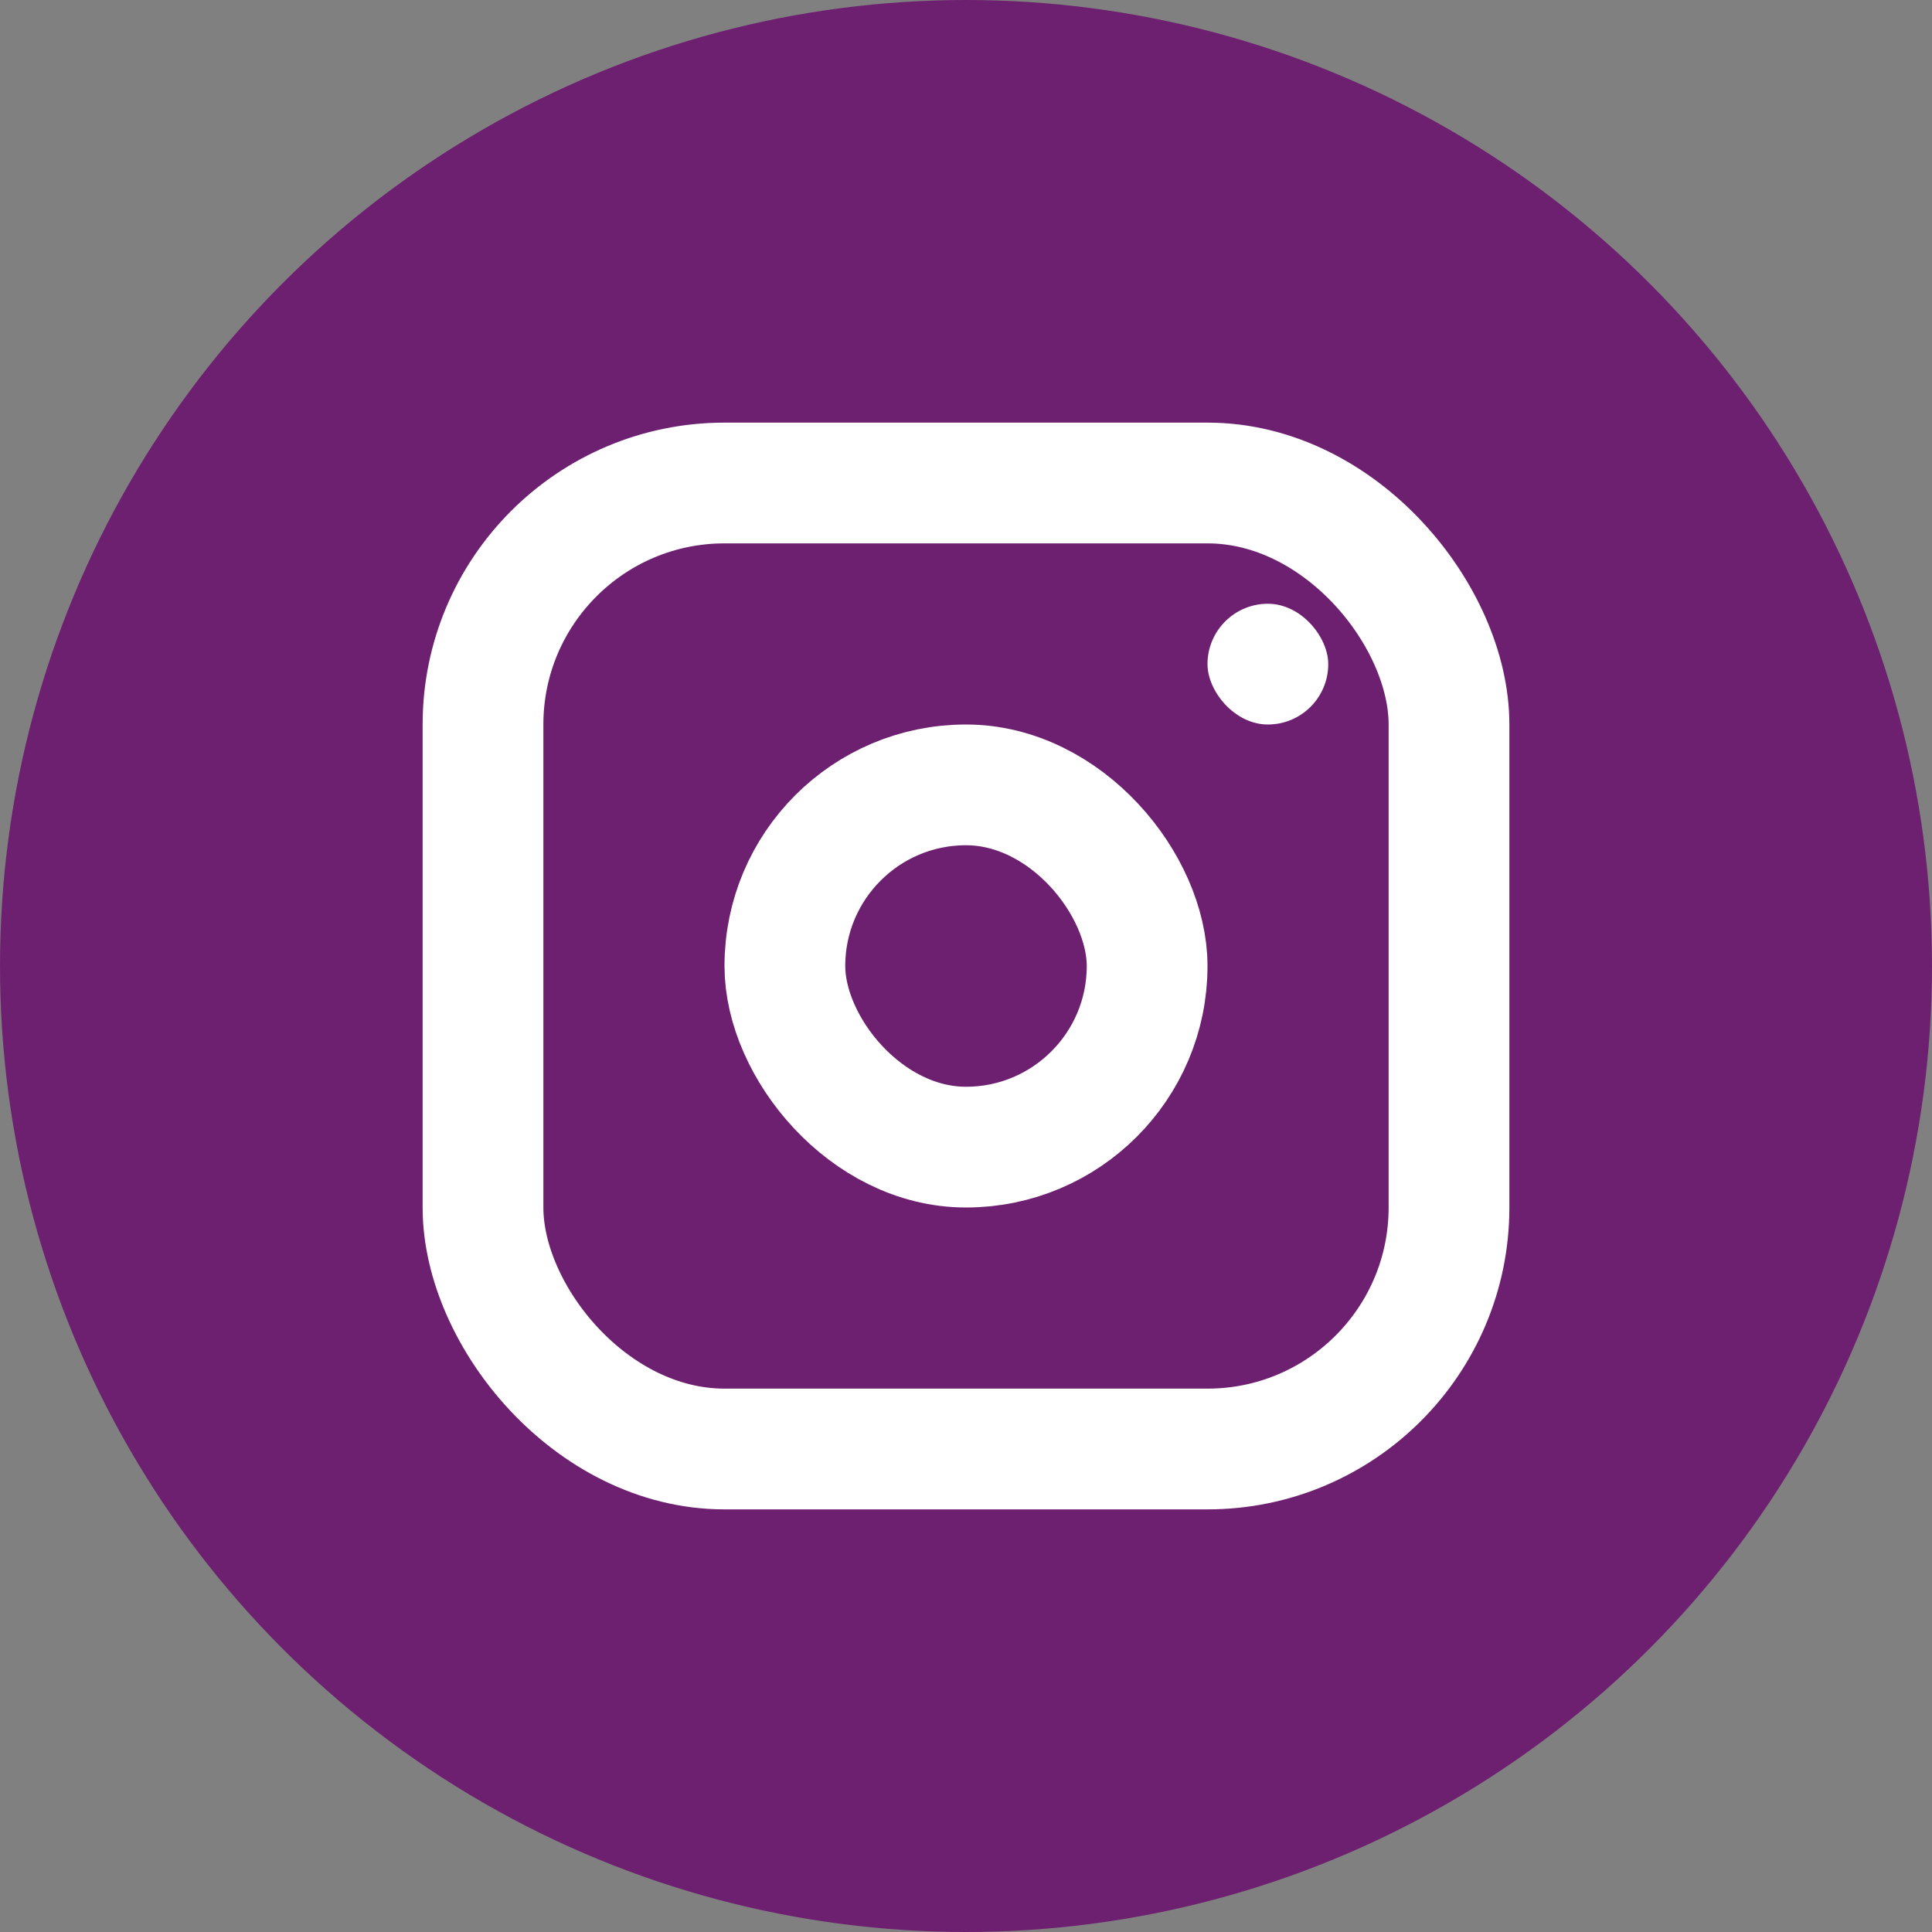
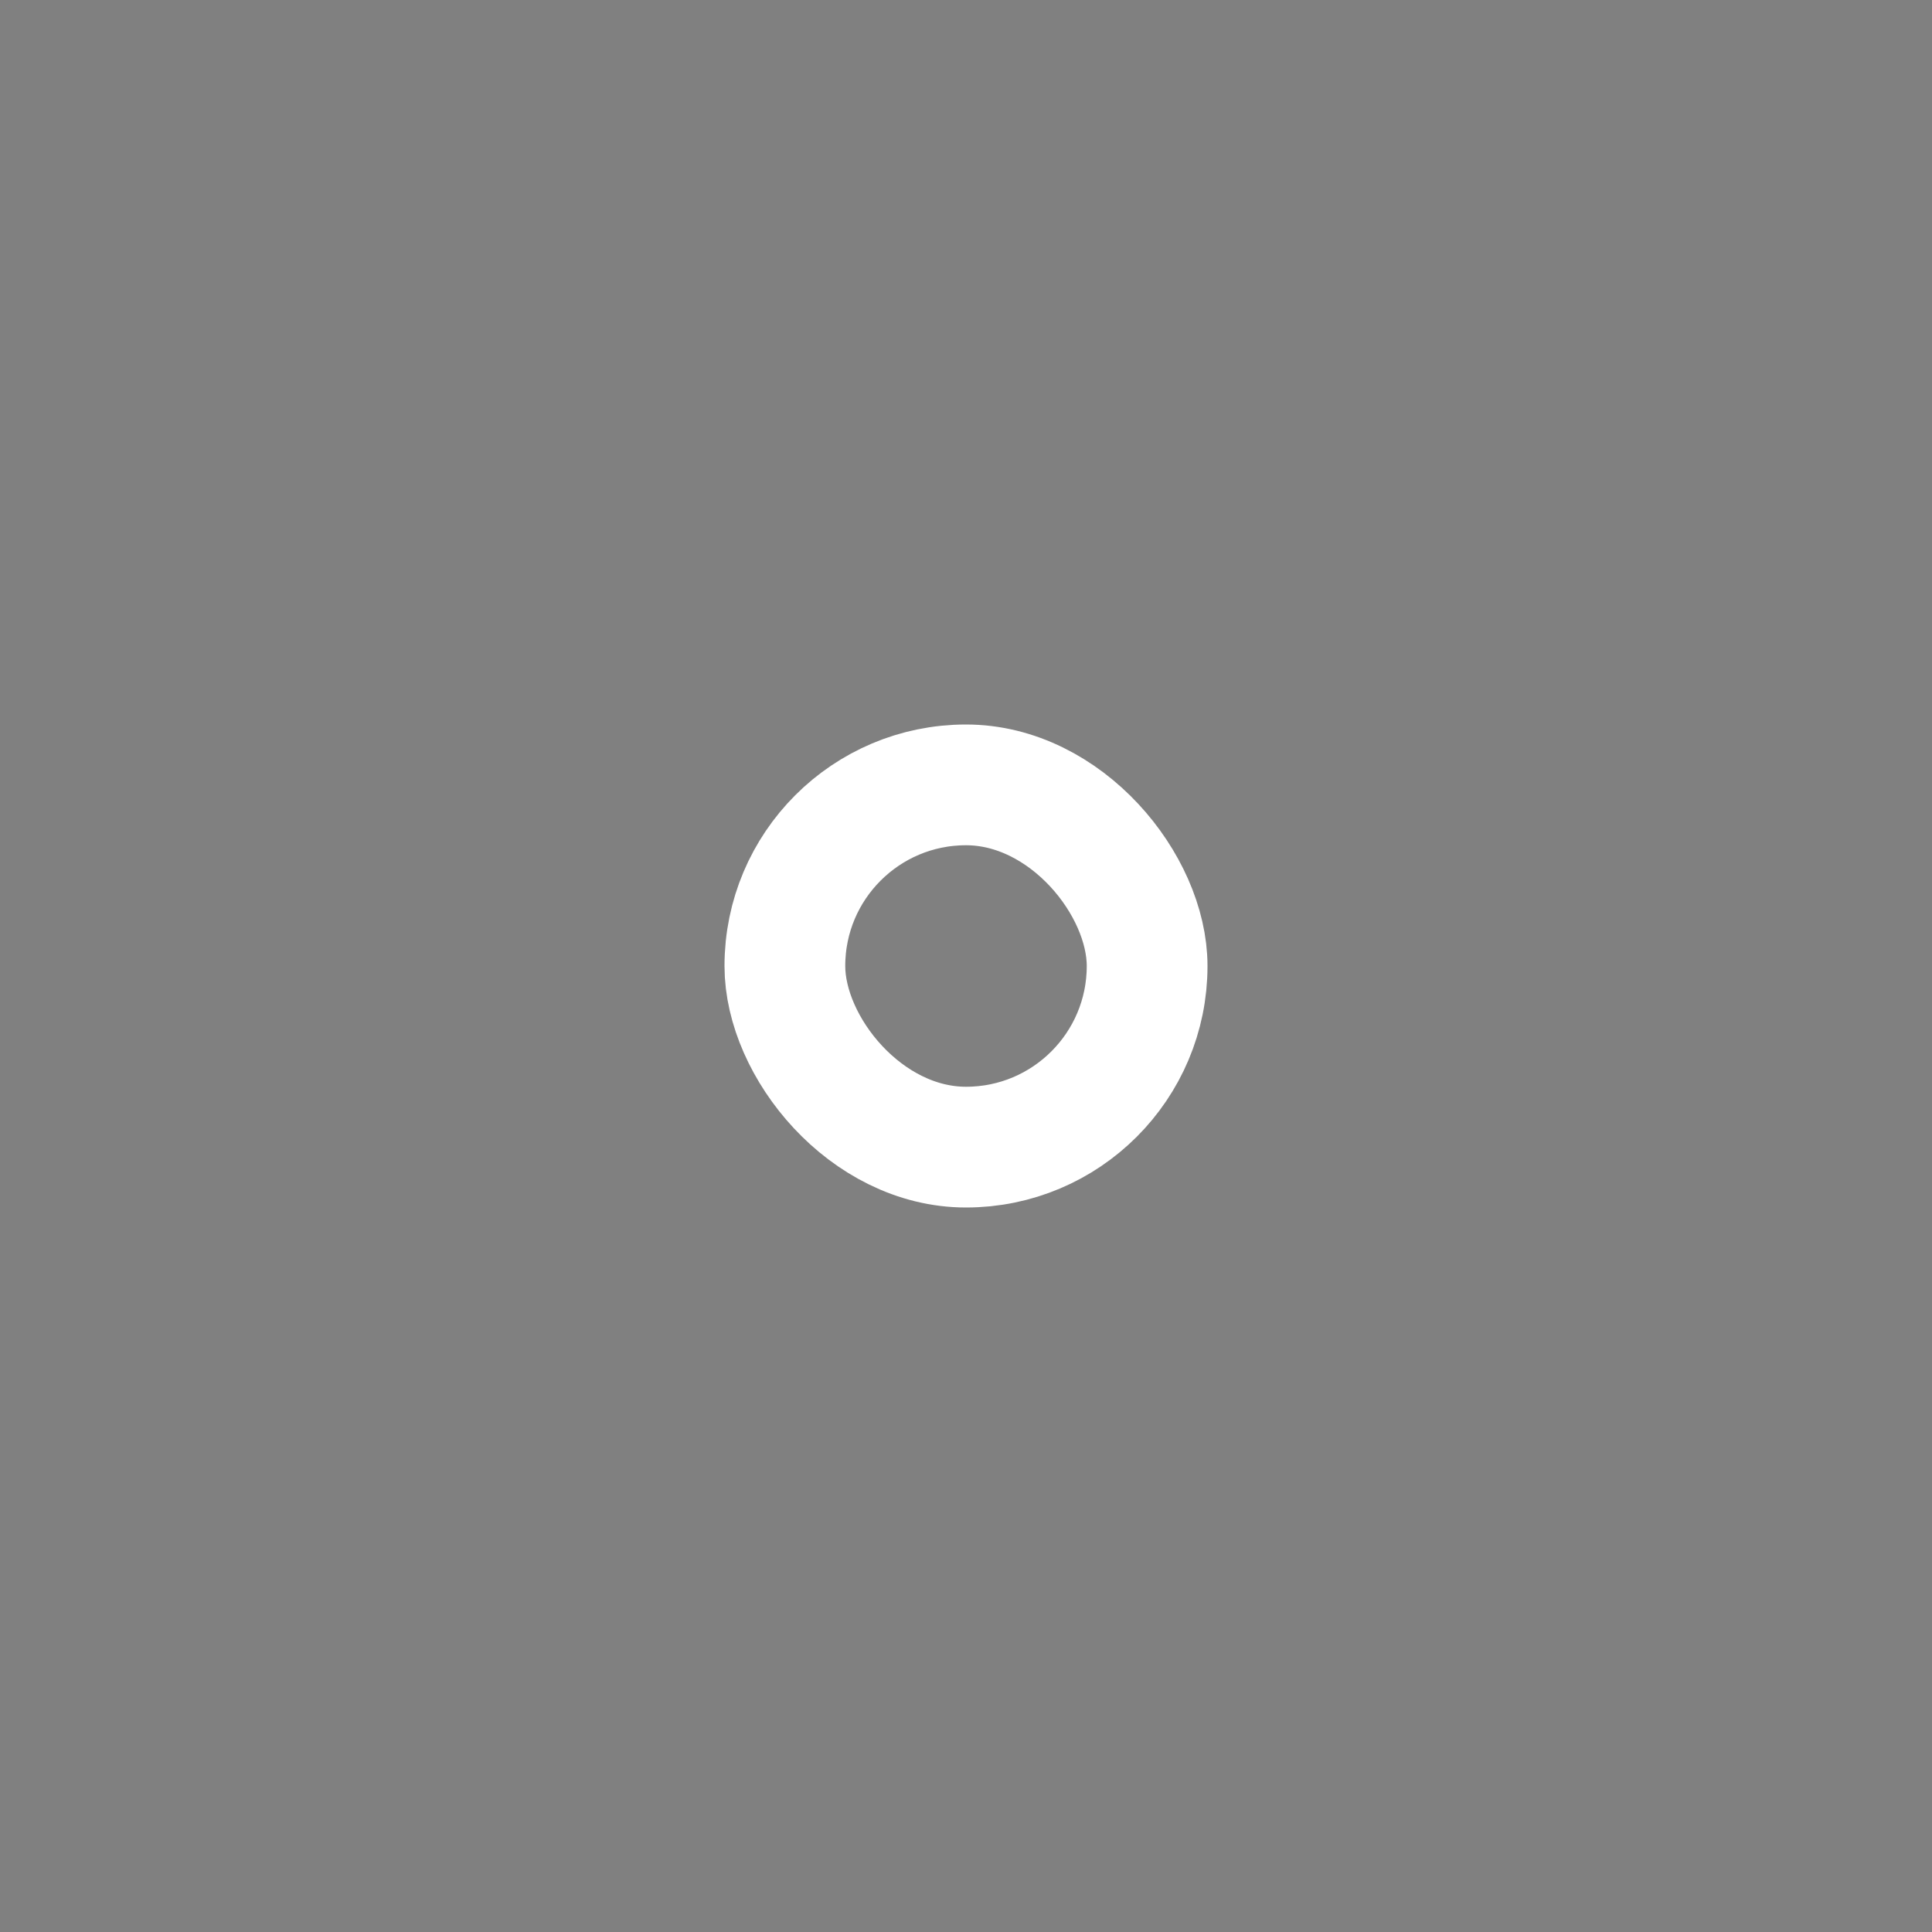
<svg xmlns="http://www.w3.org/2000/svg" width="32" height="32" viewBox="0 0 32 32">
  <rect x="0" y="0" width="32" height="32" fill="#808080" stroke="none" />
  <defs>
    <style>.a{fill:#6e2070;}.b,.e{fill:none;}.b{stroke:#fff;stroke-width:2px;}.c{fill:#fff;}.d{stroke:none;}</style>
  </defs>
  <g transform="translate(-1856 855)">
-     <circle class="a" cx="16" cy="16" r="16" transform="translate(1888 -823) rotate(180)" />
    <g class="b" transform="translate(1863 -848)">
      <rect class="d" width="18" height="18" rx="5" />
-       <rect class="e" x="1" y="1" width="16" height="16" rx="4" />
    </g>
    <g class="b" transform="translate(1868 -843)">
-       <rect class="d" width="8" height="8" rx="4" />
      <rect class="e" x="1" y="1" width="6" height="6" rx="3" />
    </g>
-     <rect class="c" width="2" height="2" rx="1" transform="translate(1876 -845)" />
  </g>
</svg>